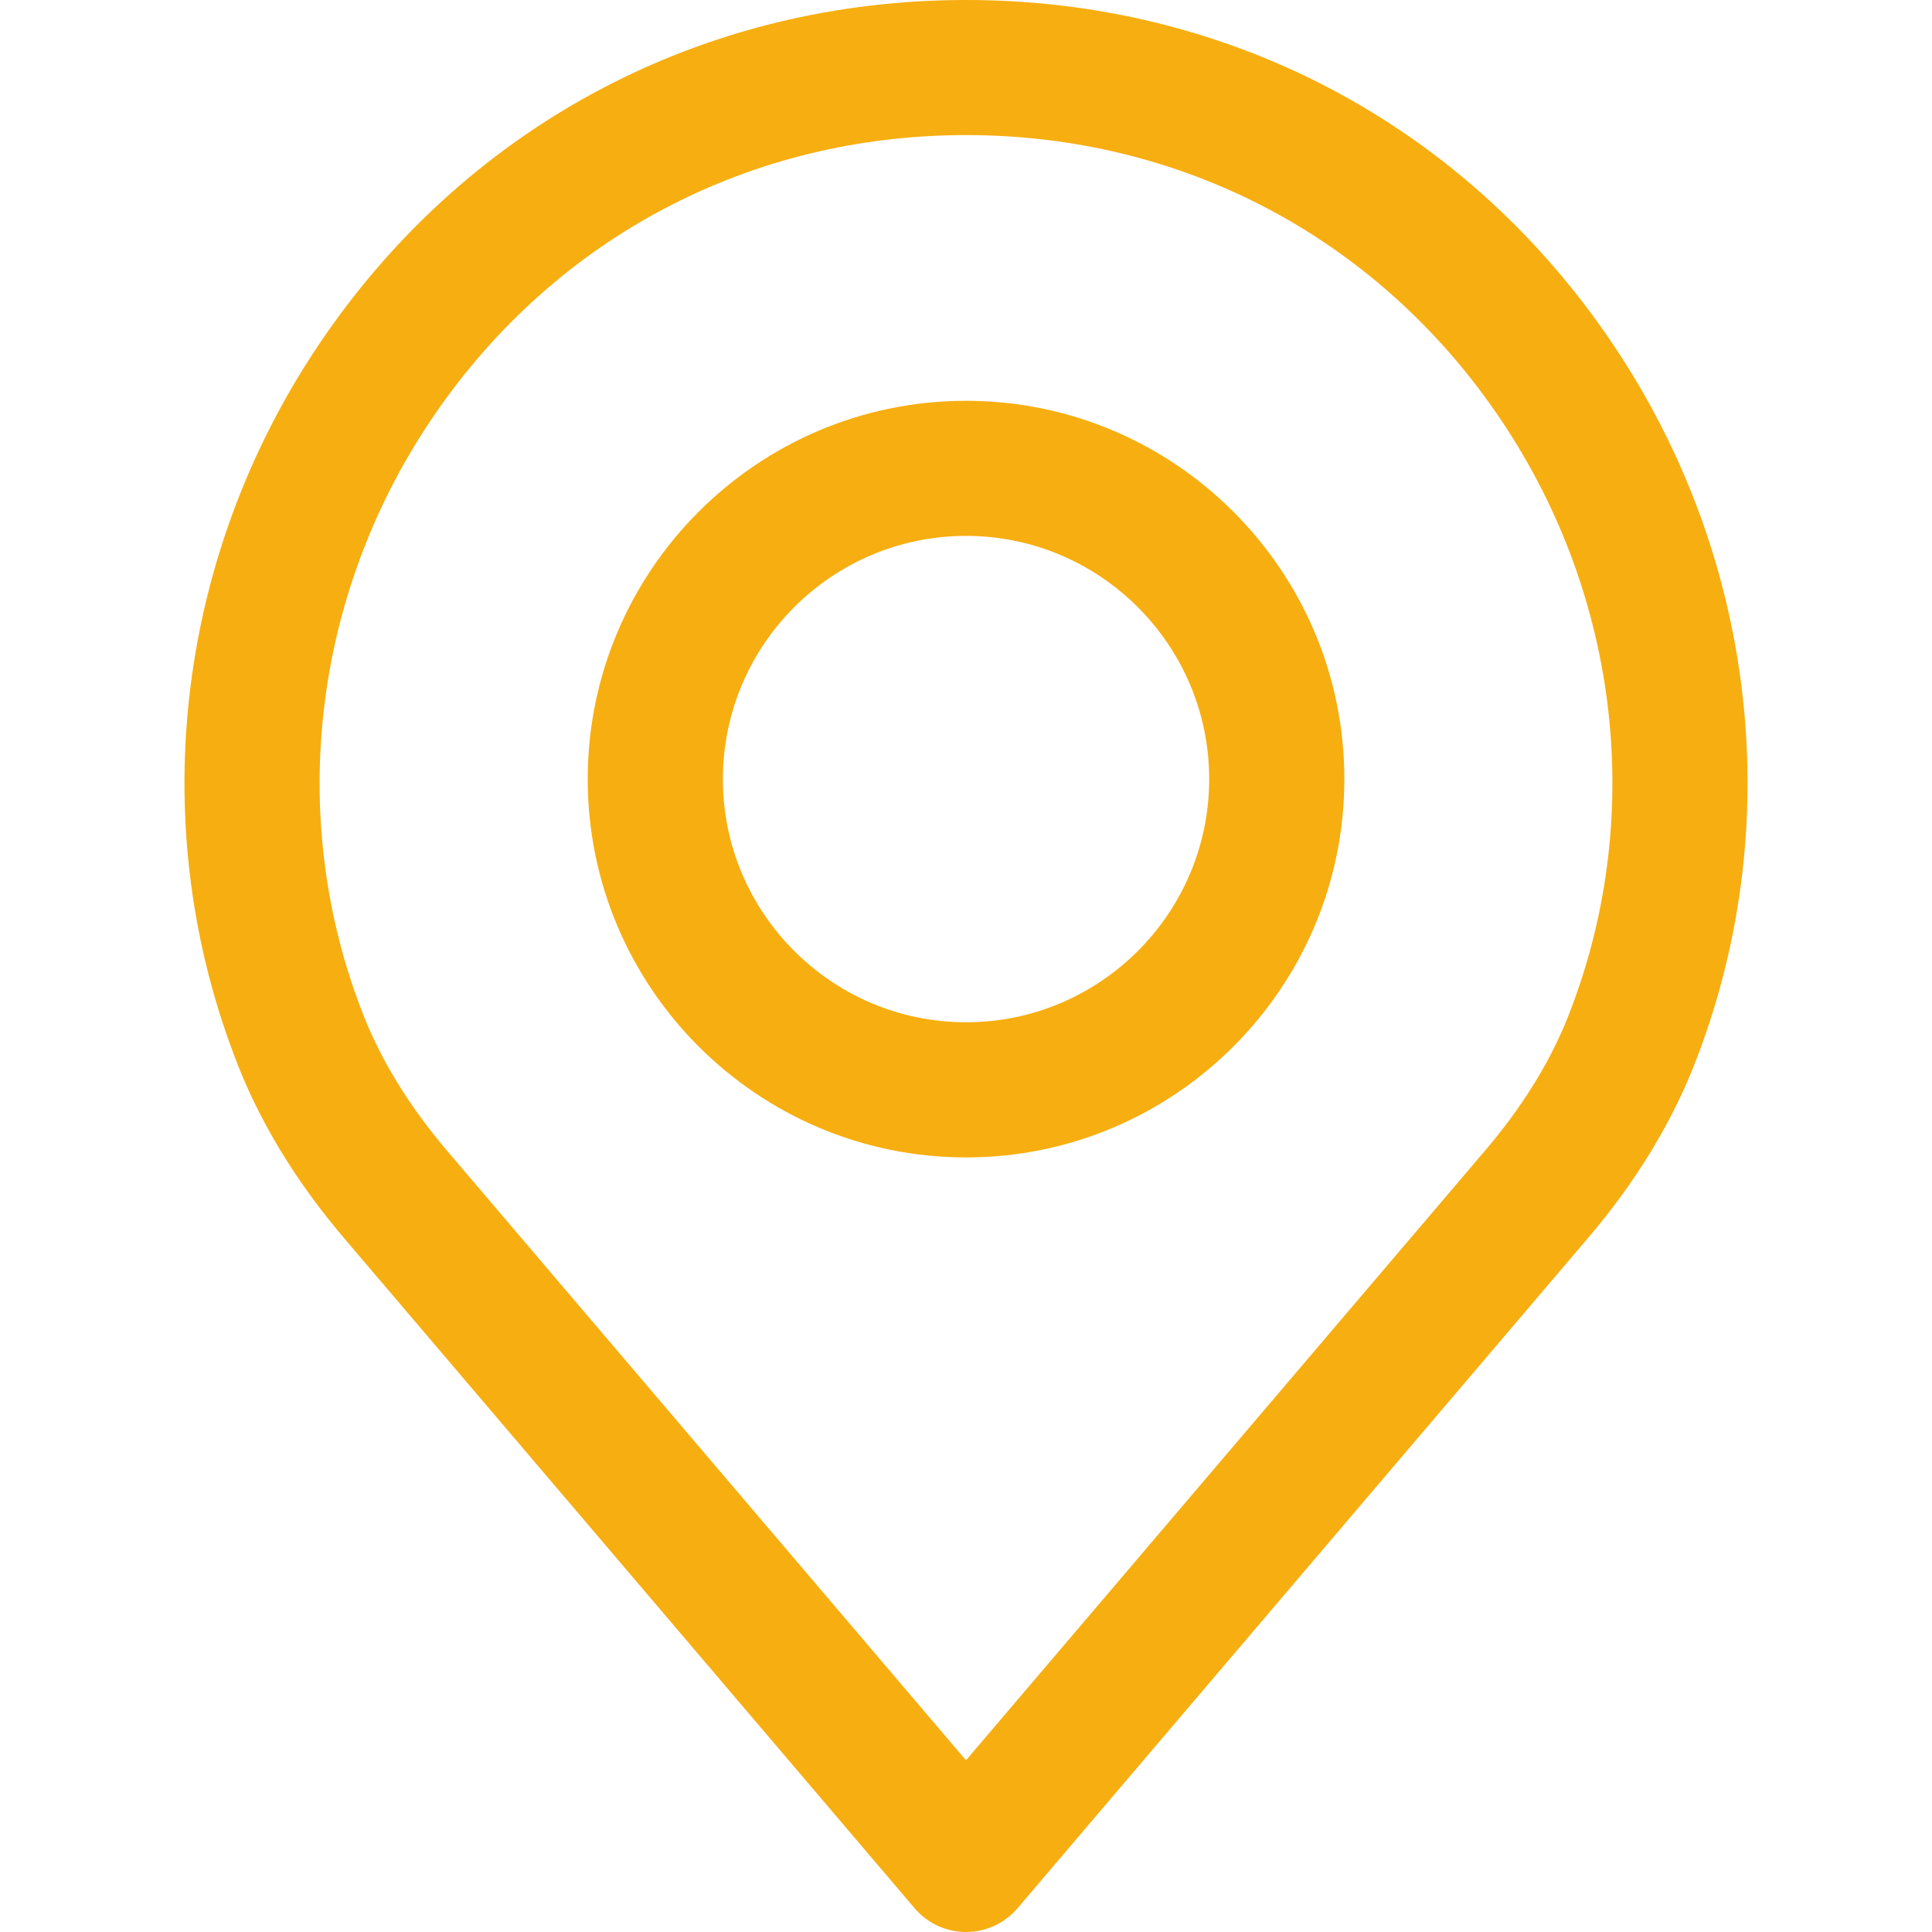
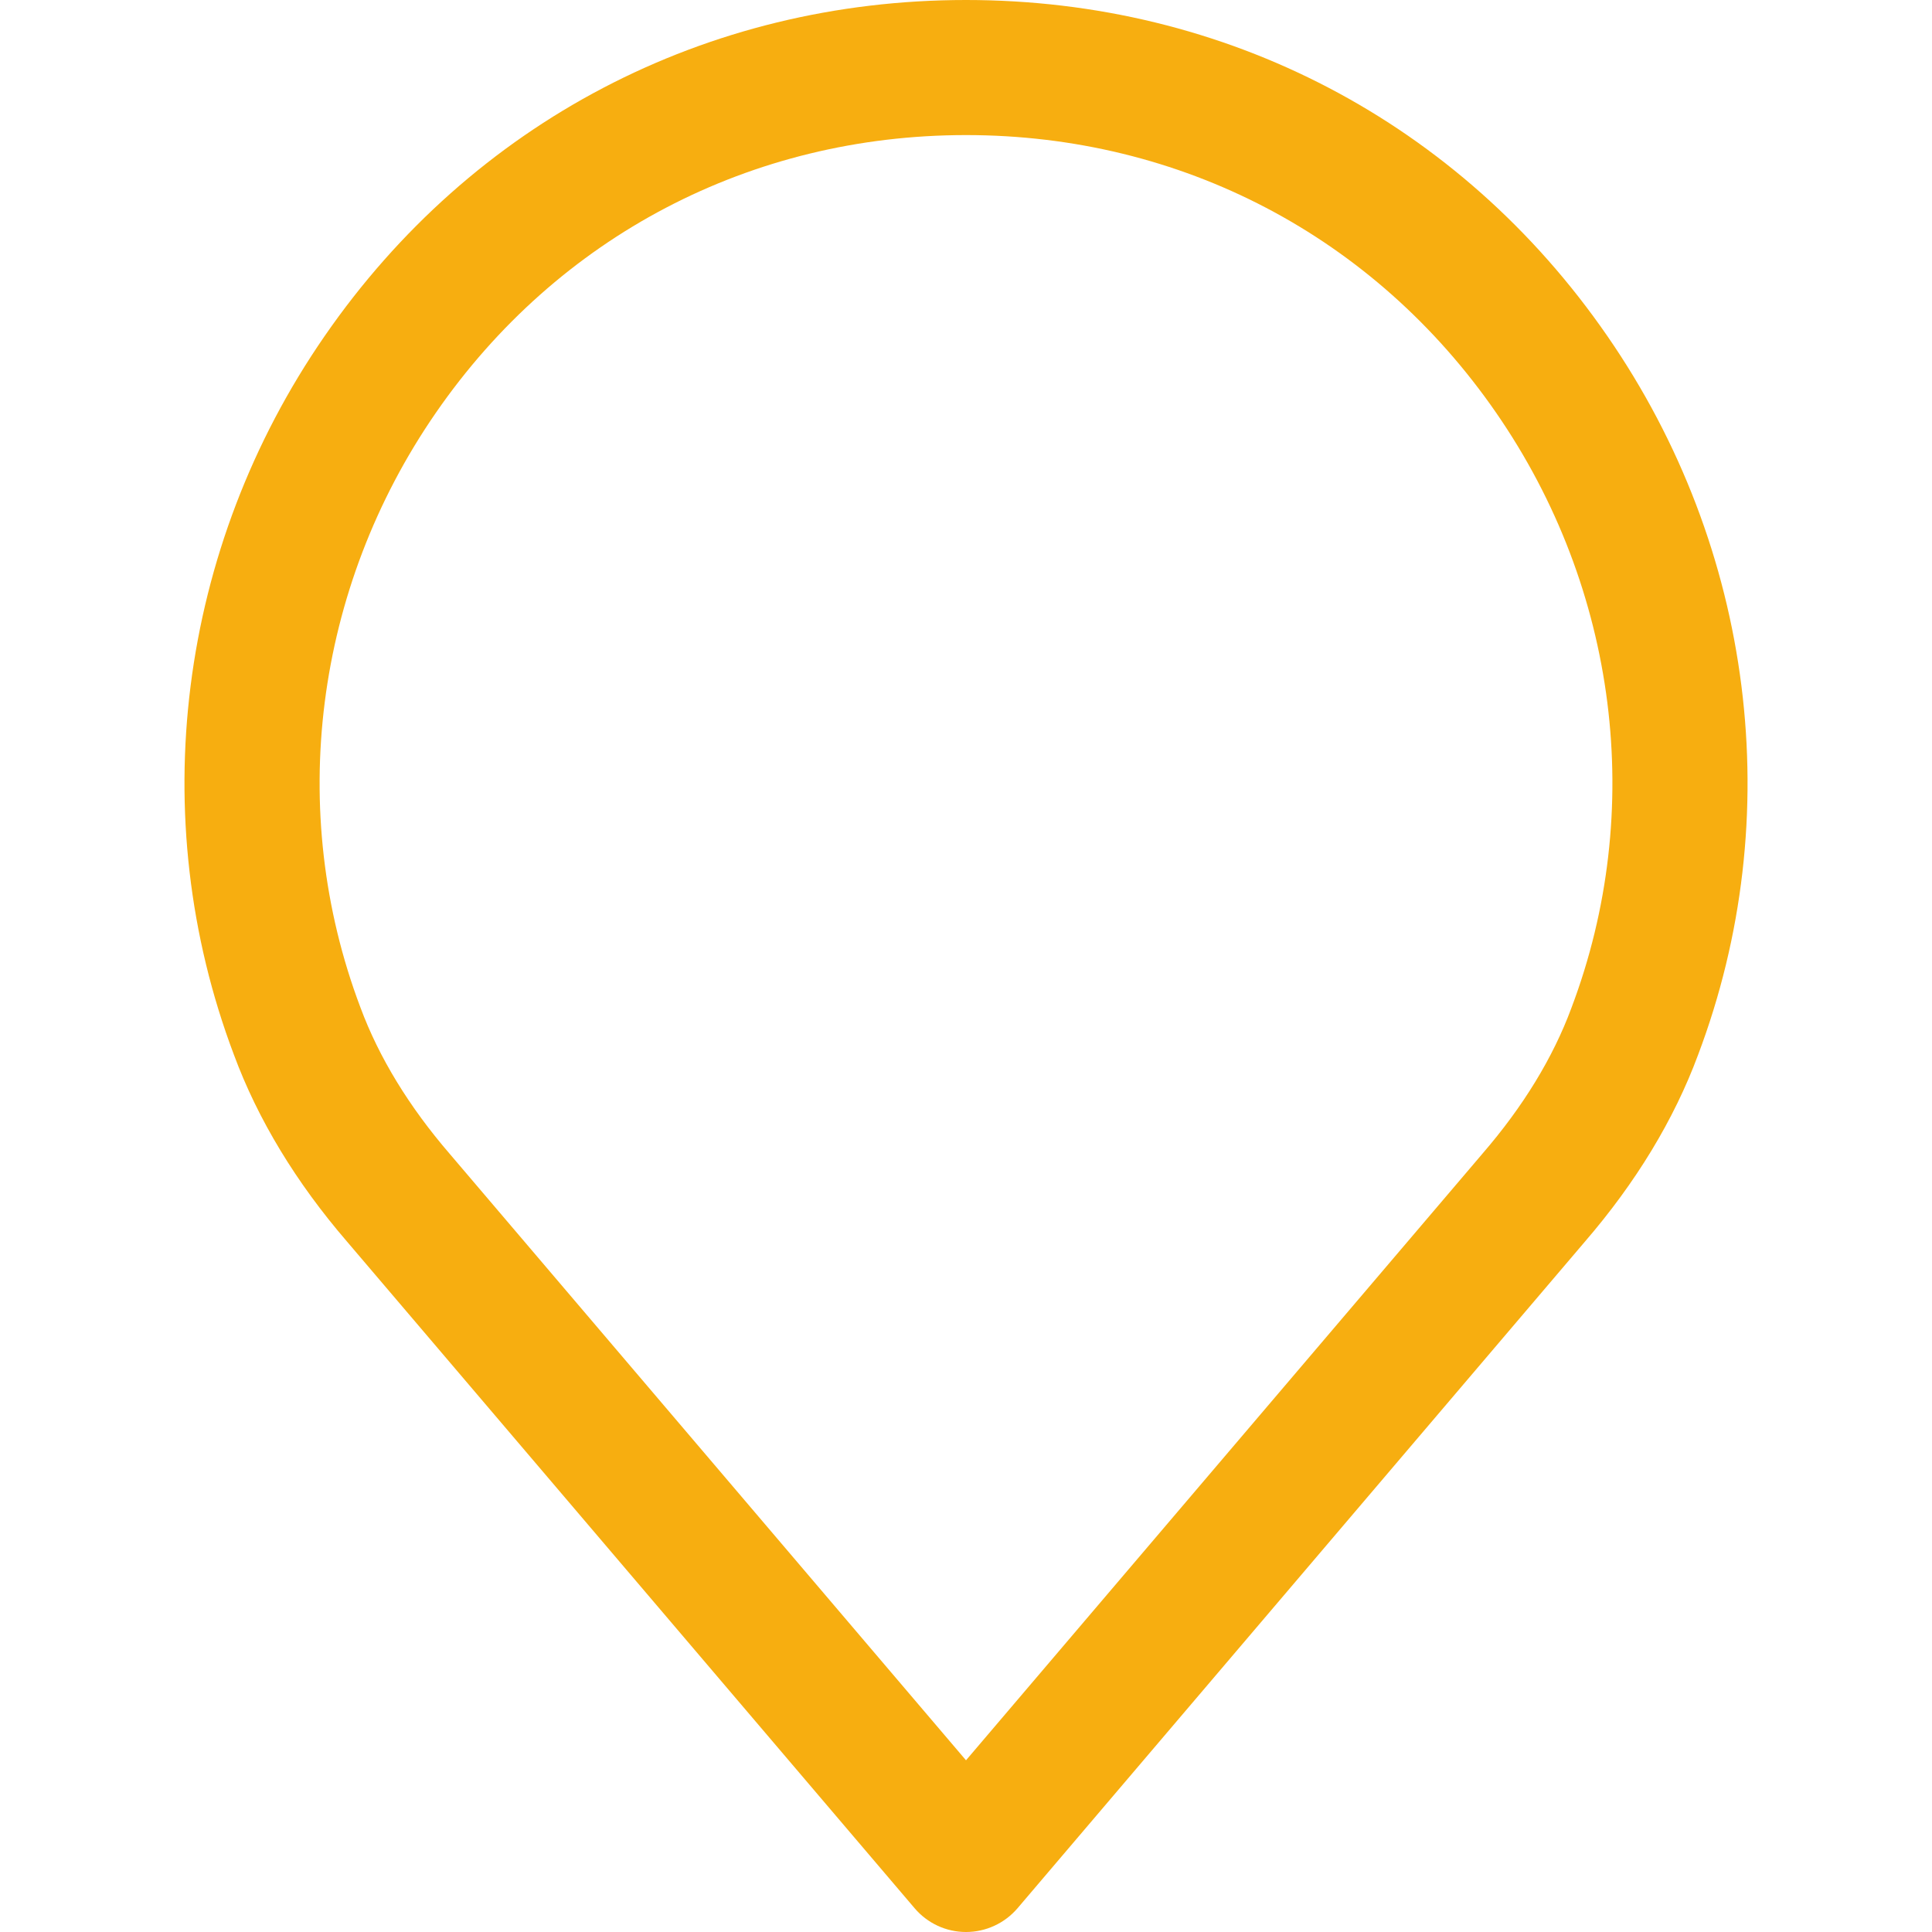
<svg xmlns="http://www.w3.org/2000/svg" width="24" height="24" fill="none" viewBox="0 0 24 24">
  <path fill="#F7AE10" d="M19.966 4.173C18.134 1.52 15.23 0 12 0 8.77 0 5.866 1.521 4.034 4.173 2.211 6.81 1.79 10.15 2.906 13.103c.298.805.773 1.588 1.406 2.322l7.05 8.28c.159.187.392.295.638.295s.48-.108.64-.295l7.046-8.278c.637-.738 1.11-1.52 1.407-2.32 1.118-2.956.697-6.296-1.127-8.934zm-.445 8.347c-.228.617-.6 1.227-1.107 1.813l-.004.005L12 21.867l-6.414-7.534c-.505-.586-.878-1.196-1.109-1.819-.922-2.44-.572-5.202.938-7.387C6.929 2.935 9.329 1.678 12 1.678s5.071 1.257 6.586 3.45c1.51 2.184 1.86 4.946.935 7.392z" />
-   <path fill="#F7AE10" d="M12 4.979c-2.59 0-4.699 2.108-4.699 4.7 0 2.59 2.108 4.699 4.7 4.699 2.59 0 4.699-2.108 4.699-4.7 0-2.59-2.109-4.699-4.7-4.699zm0 7.72c-1.665 0-3.02-1.355-3.02-3.02 0-1.666 1.354-3.022 3.02-3.022s3.021 1.356 3.021 3.021c0 1.666-1.355 3.021-3.02 3.021z" />
</svg>